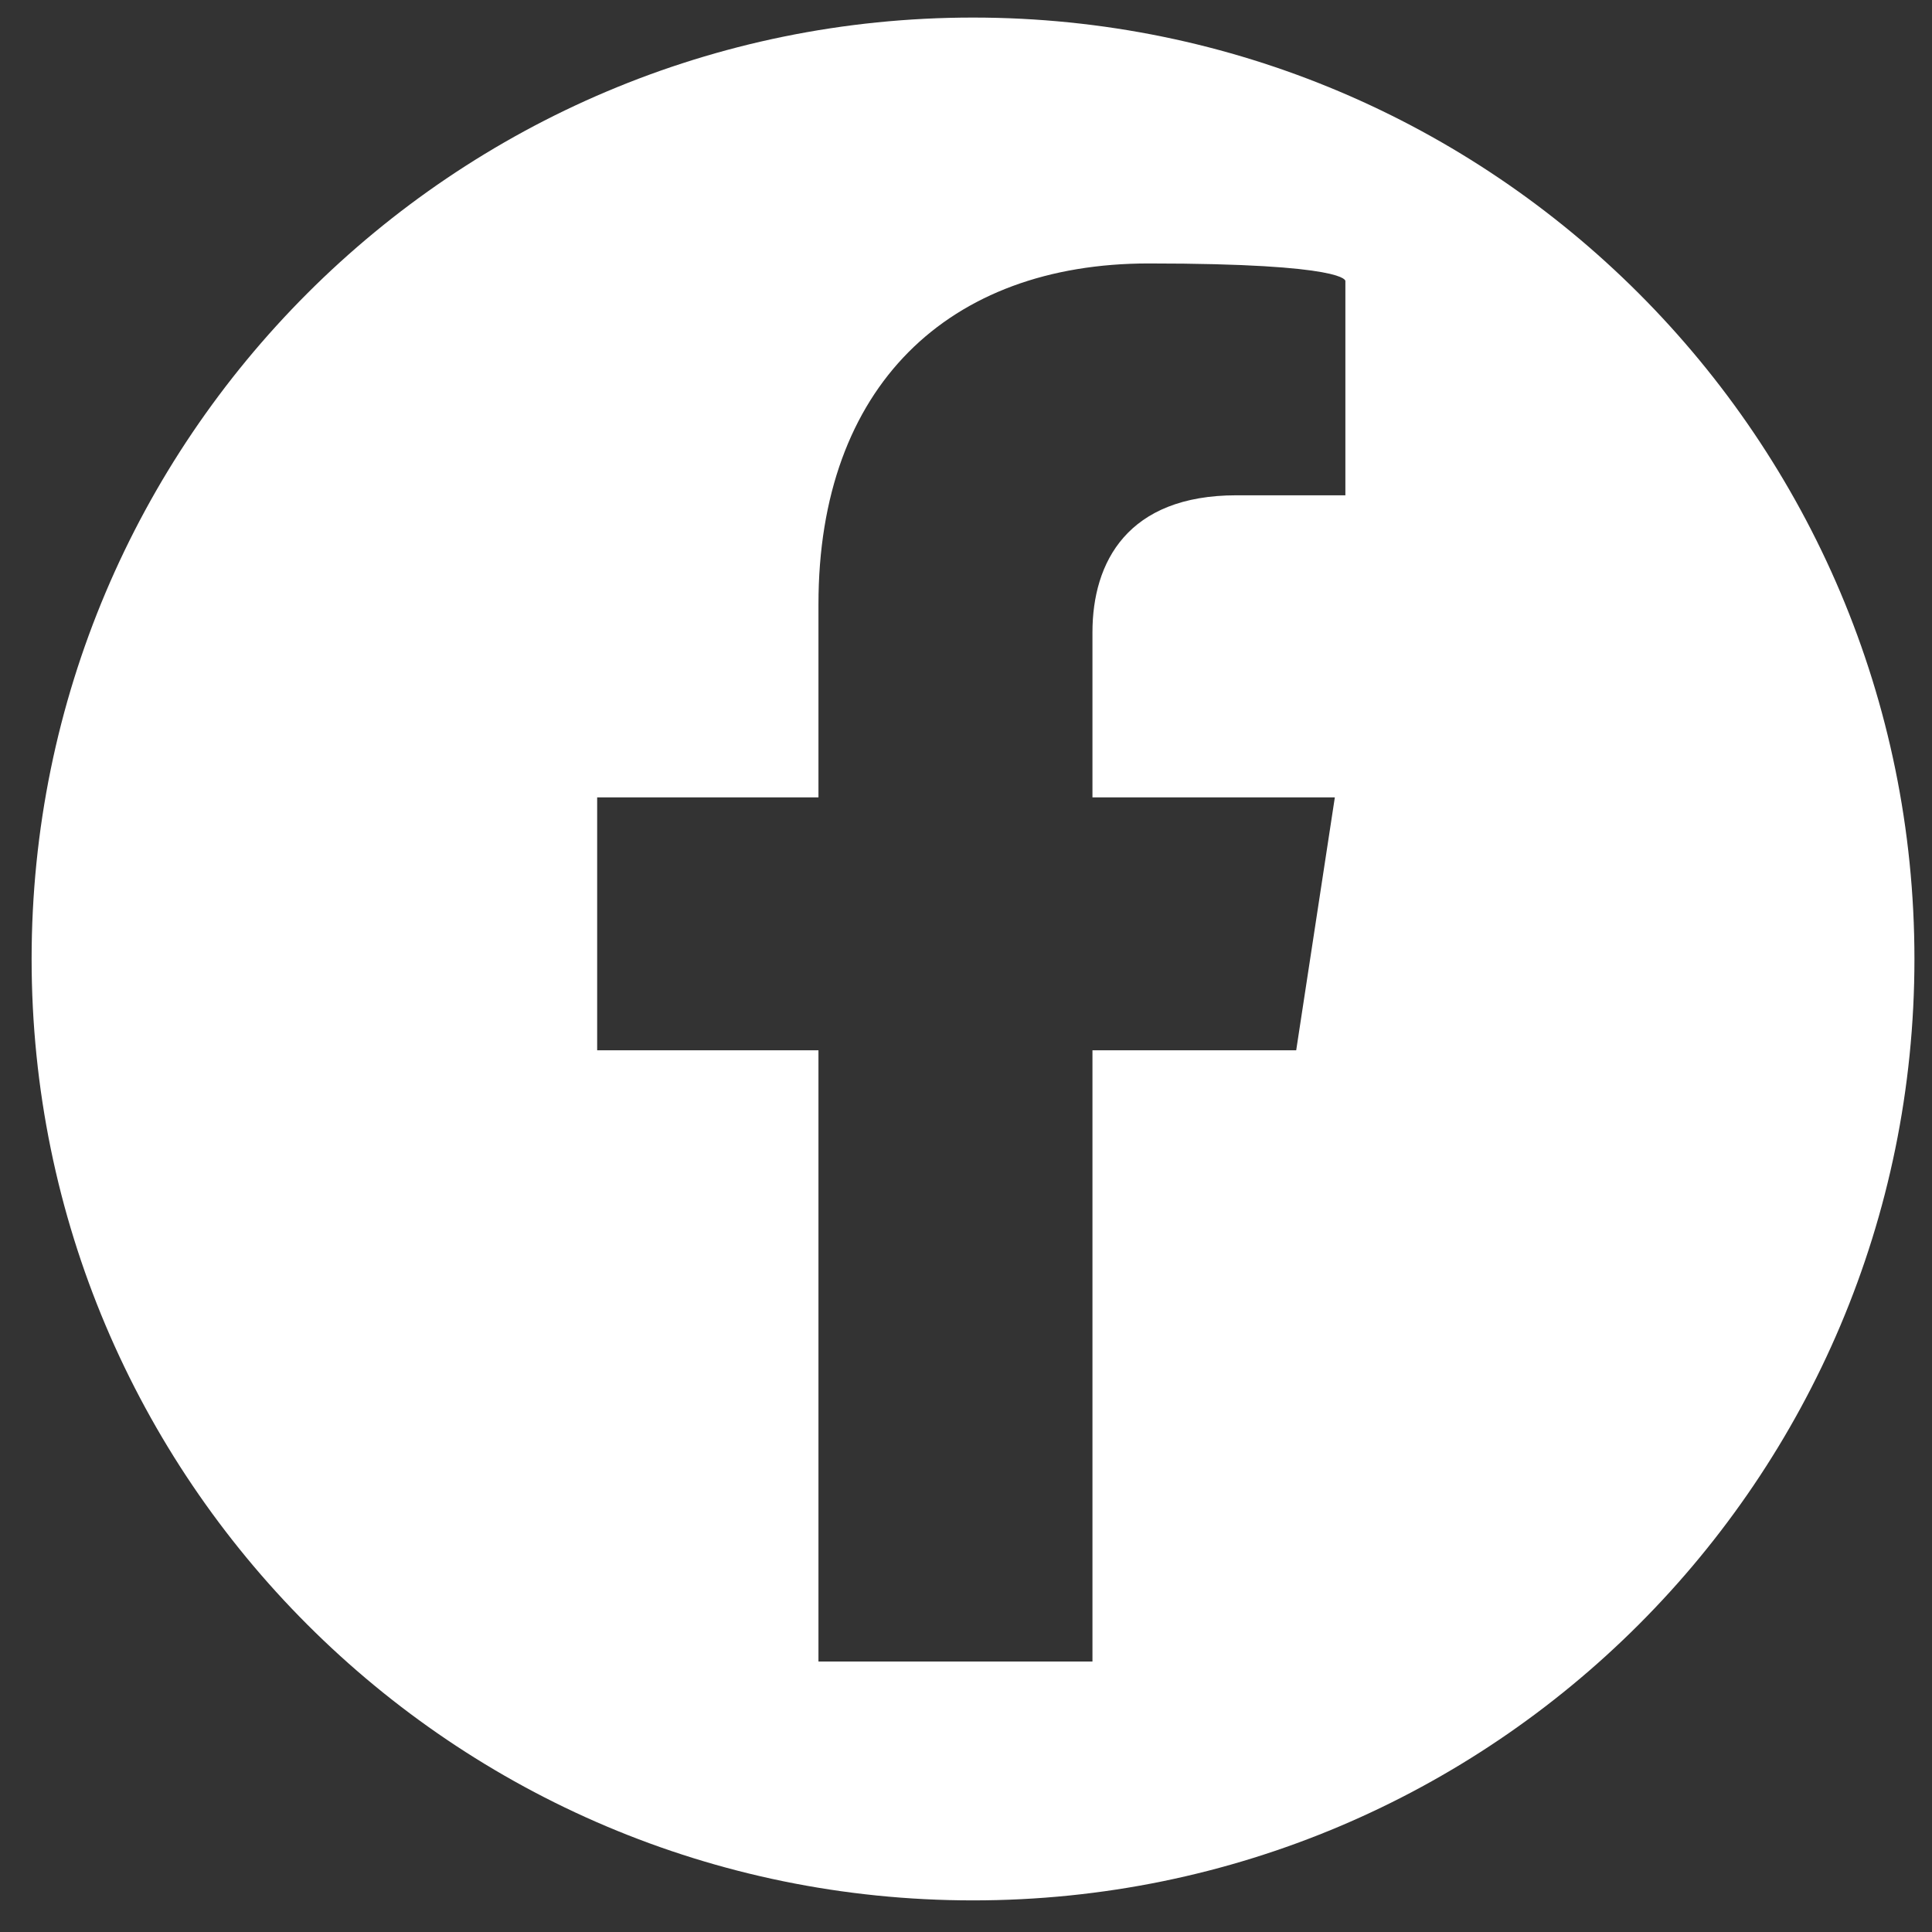
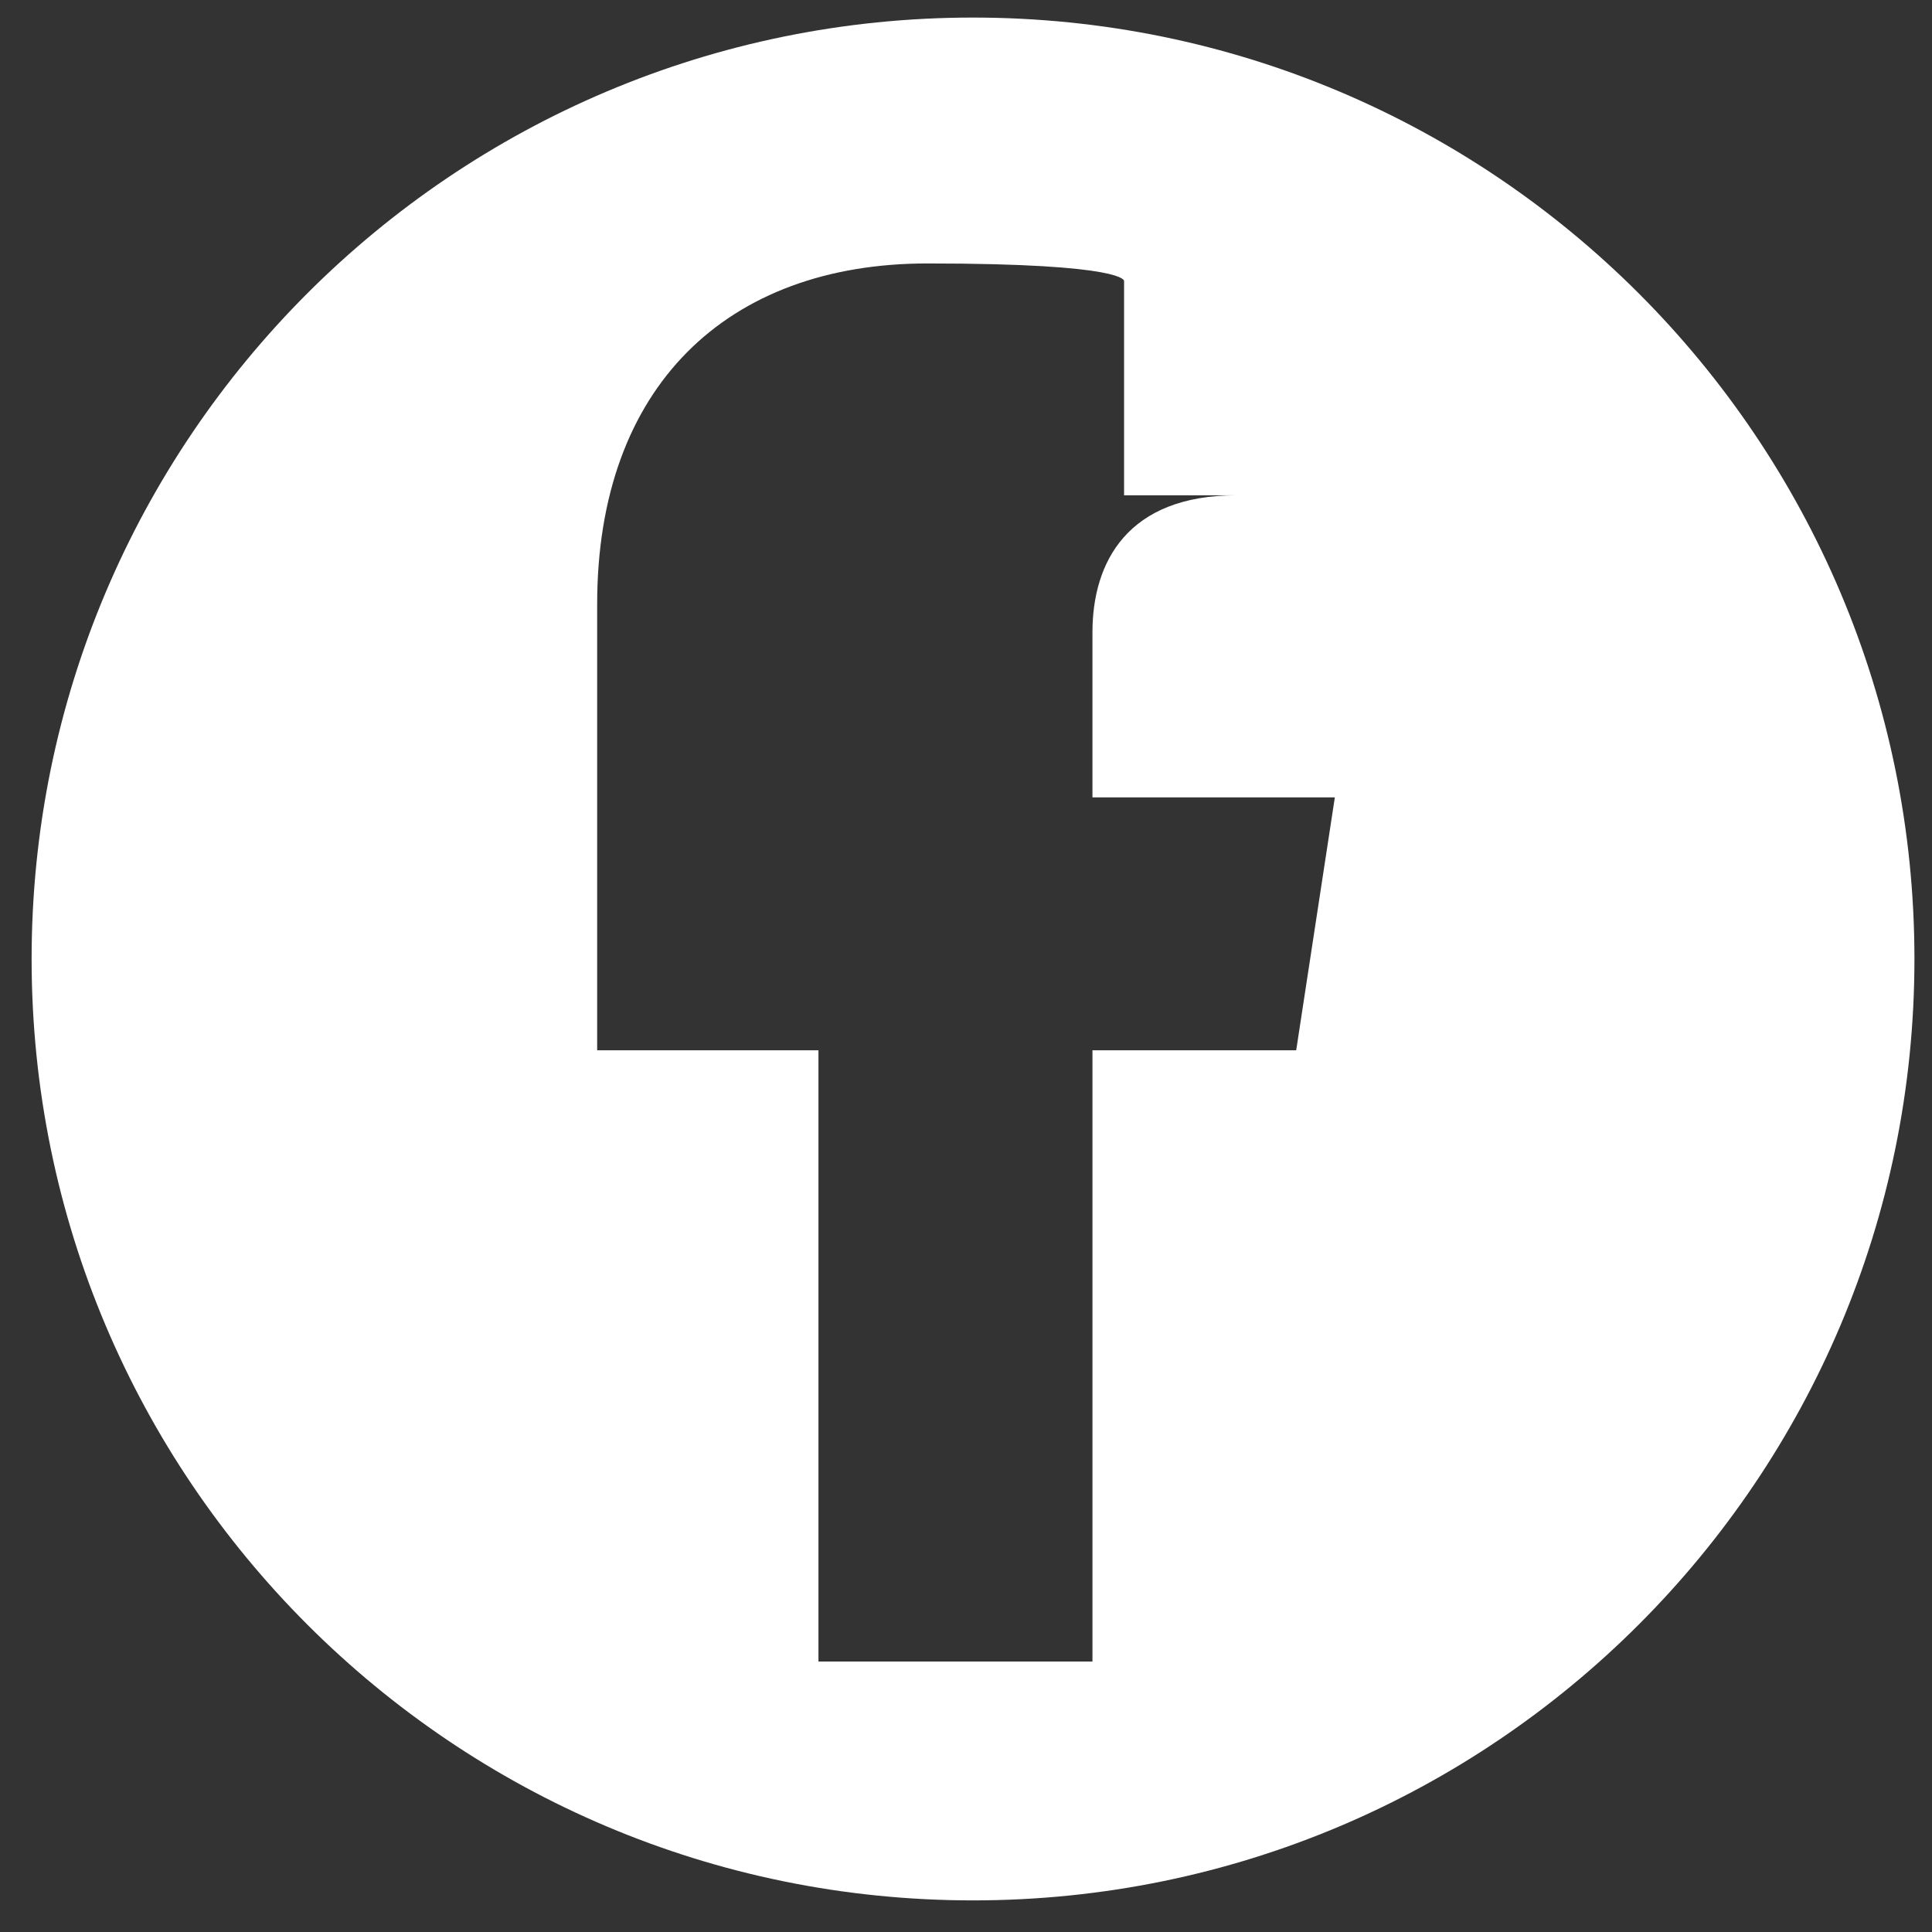
<svg xmlns="http://www.w3.org/2000/svg" width="55" height="55" fill="none">
  <rect width="100%" height="100%" fill="#333333" stroke="none" />
-   <path d="M27.7.5C12.9.5.9 12.5.9 27.3s12 26.8 26.8 26.8 26.8-12 26.8-26.8S42.5.5 27.7.5zm10.6 13.6h-3.1c-3.1 0-4.1 1.9-4.1 3.9v4.7H38l-1.1 7.2h-5.8v17.4h-7.8V29.9H17v-7.2h6.3v-5.5c0-6.2 3.7-9.7 9.4-9.7s5.6.5 5.6.5v6.1z" fill="#fff" />
+   <path d="M27.7.5C12.9.5.9 12.5.9 27.3s12 26.8 26.8 26.8 26.8-12 26.8-26.8S42.5.5 27.7.5zm10.6 13.6h-3.1c-3.1 0-4.1 1.9-4.1 3.9v4.7H38l-1.1 7.2h-5.8v17.4h-7.8V29.9H17v-7.2v-5.5c0-6.2 3.7-9.7 9.4-9.7s5.6.5 5.6.5v6.1z" fill="#fff" />
</svg>